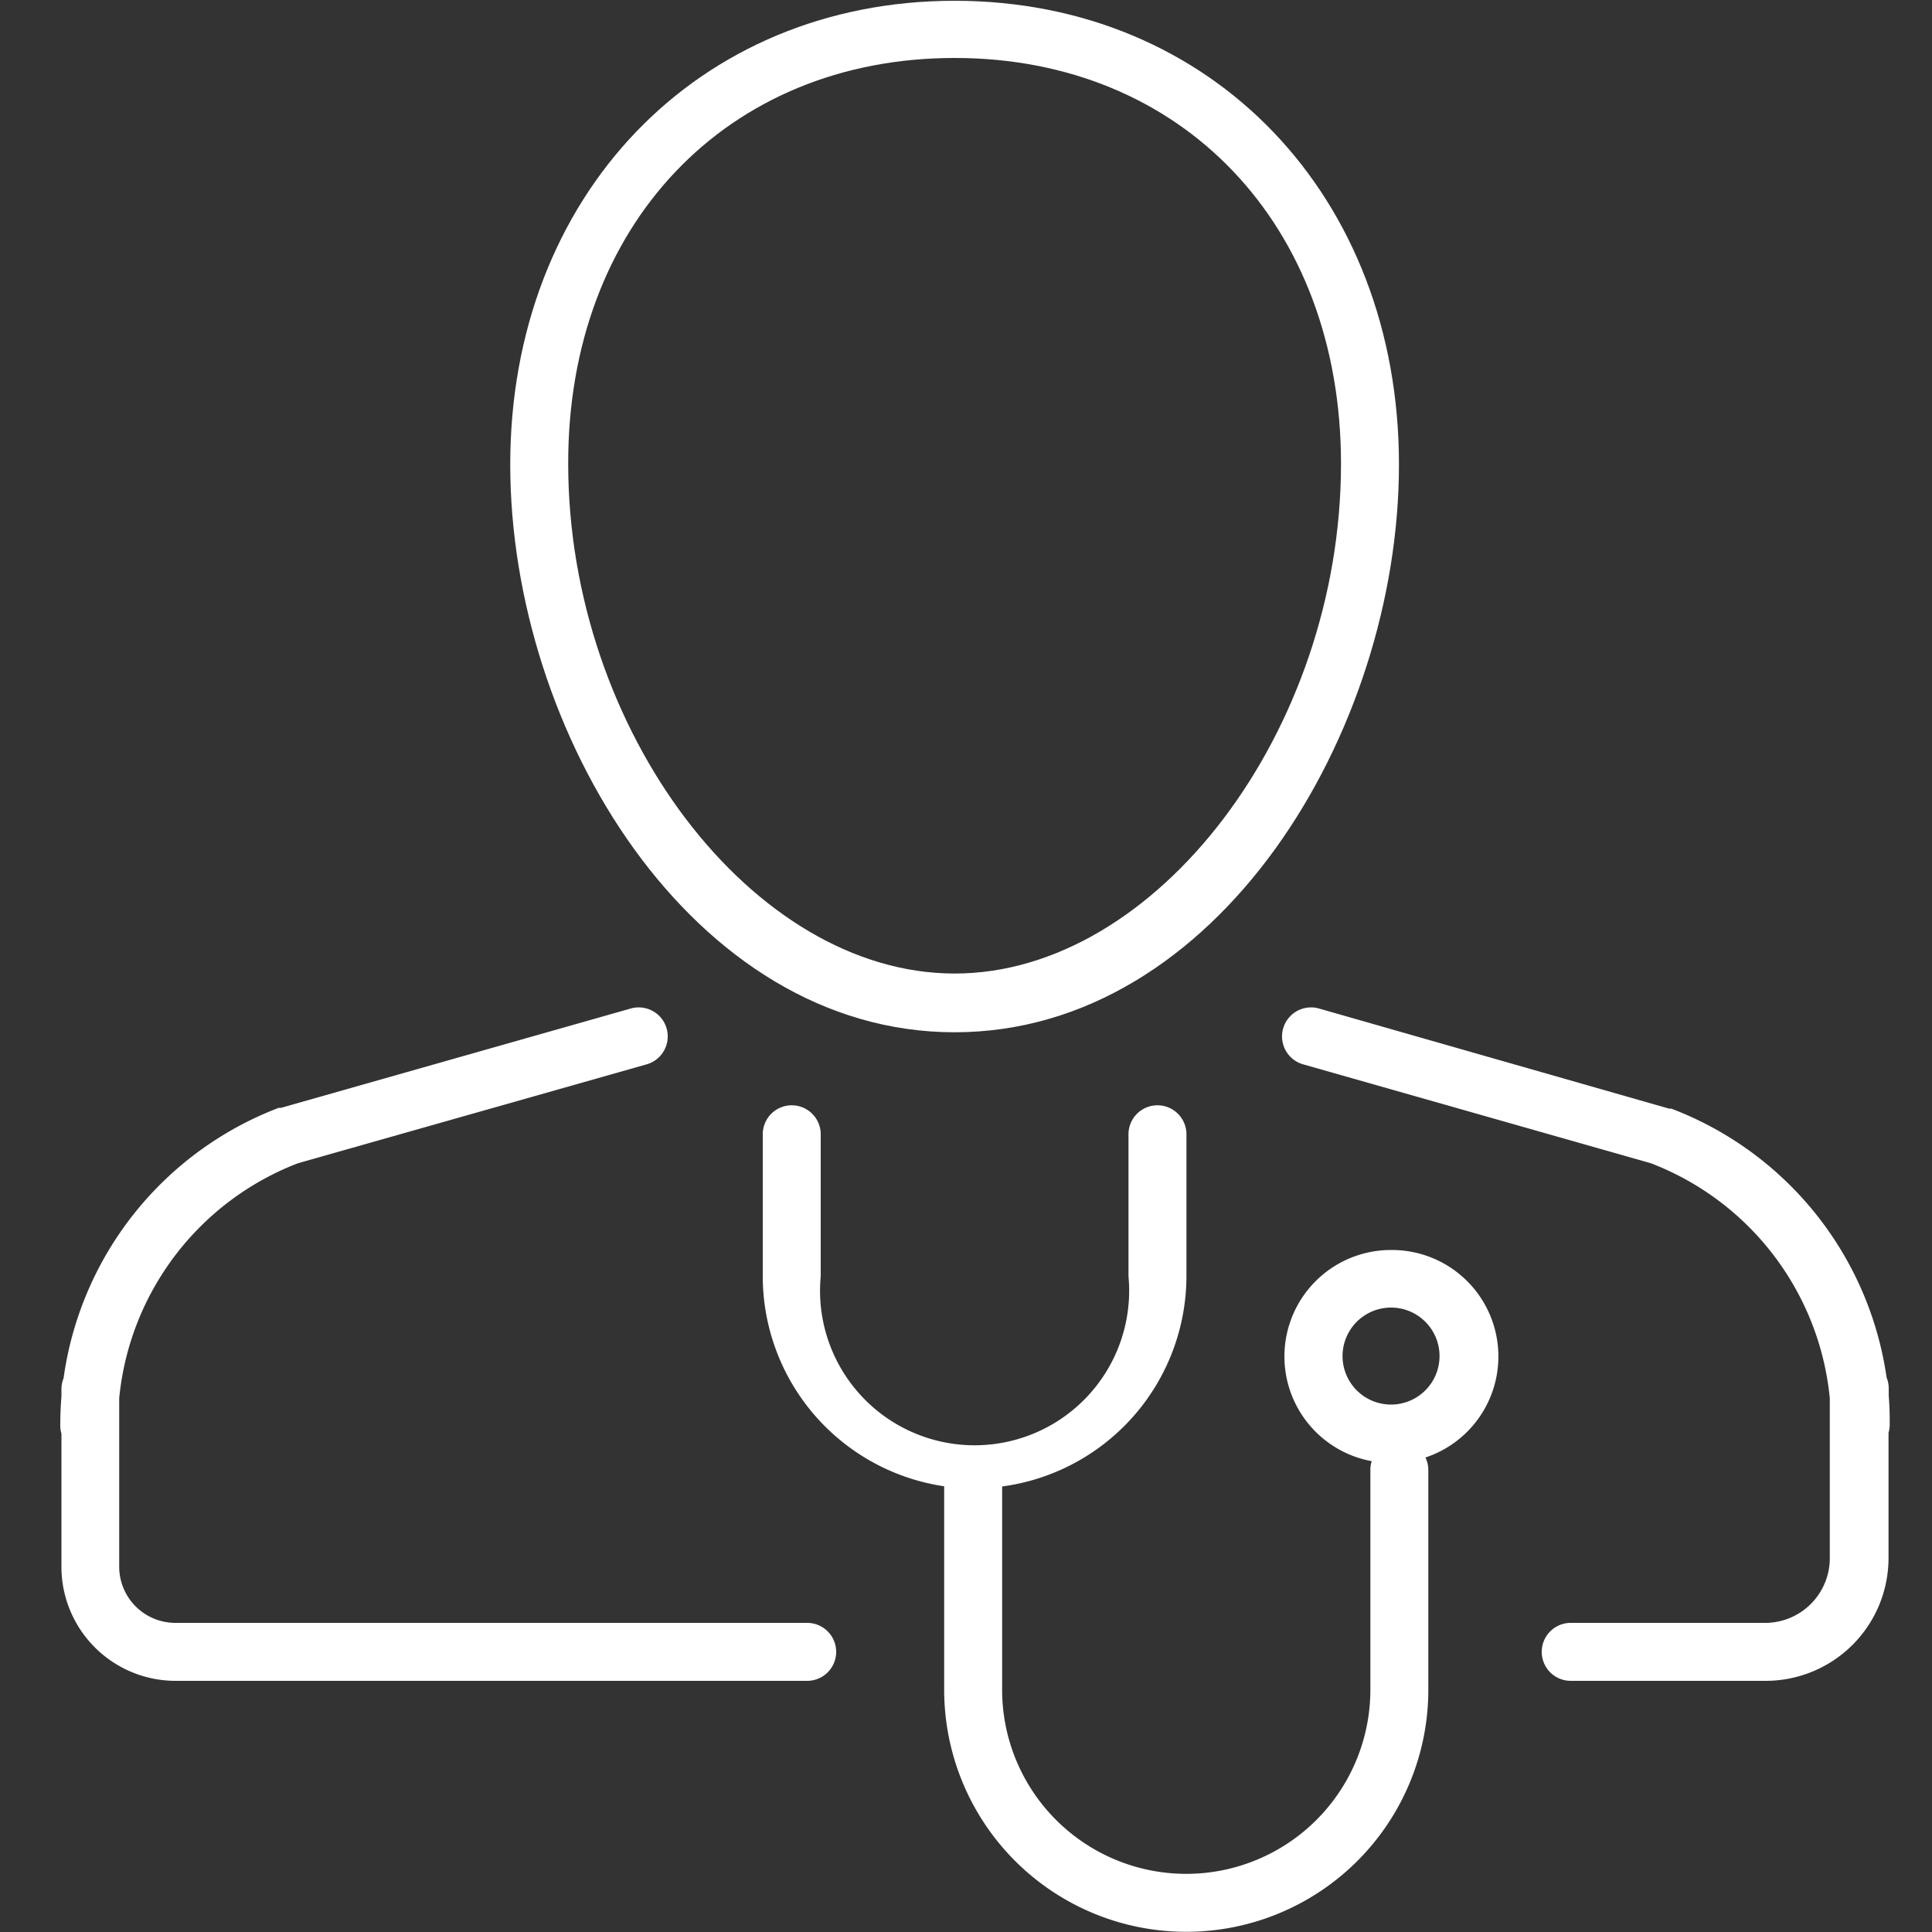
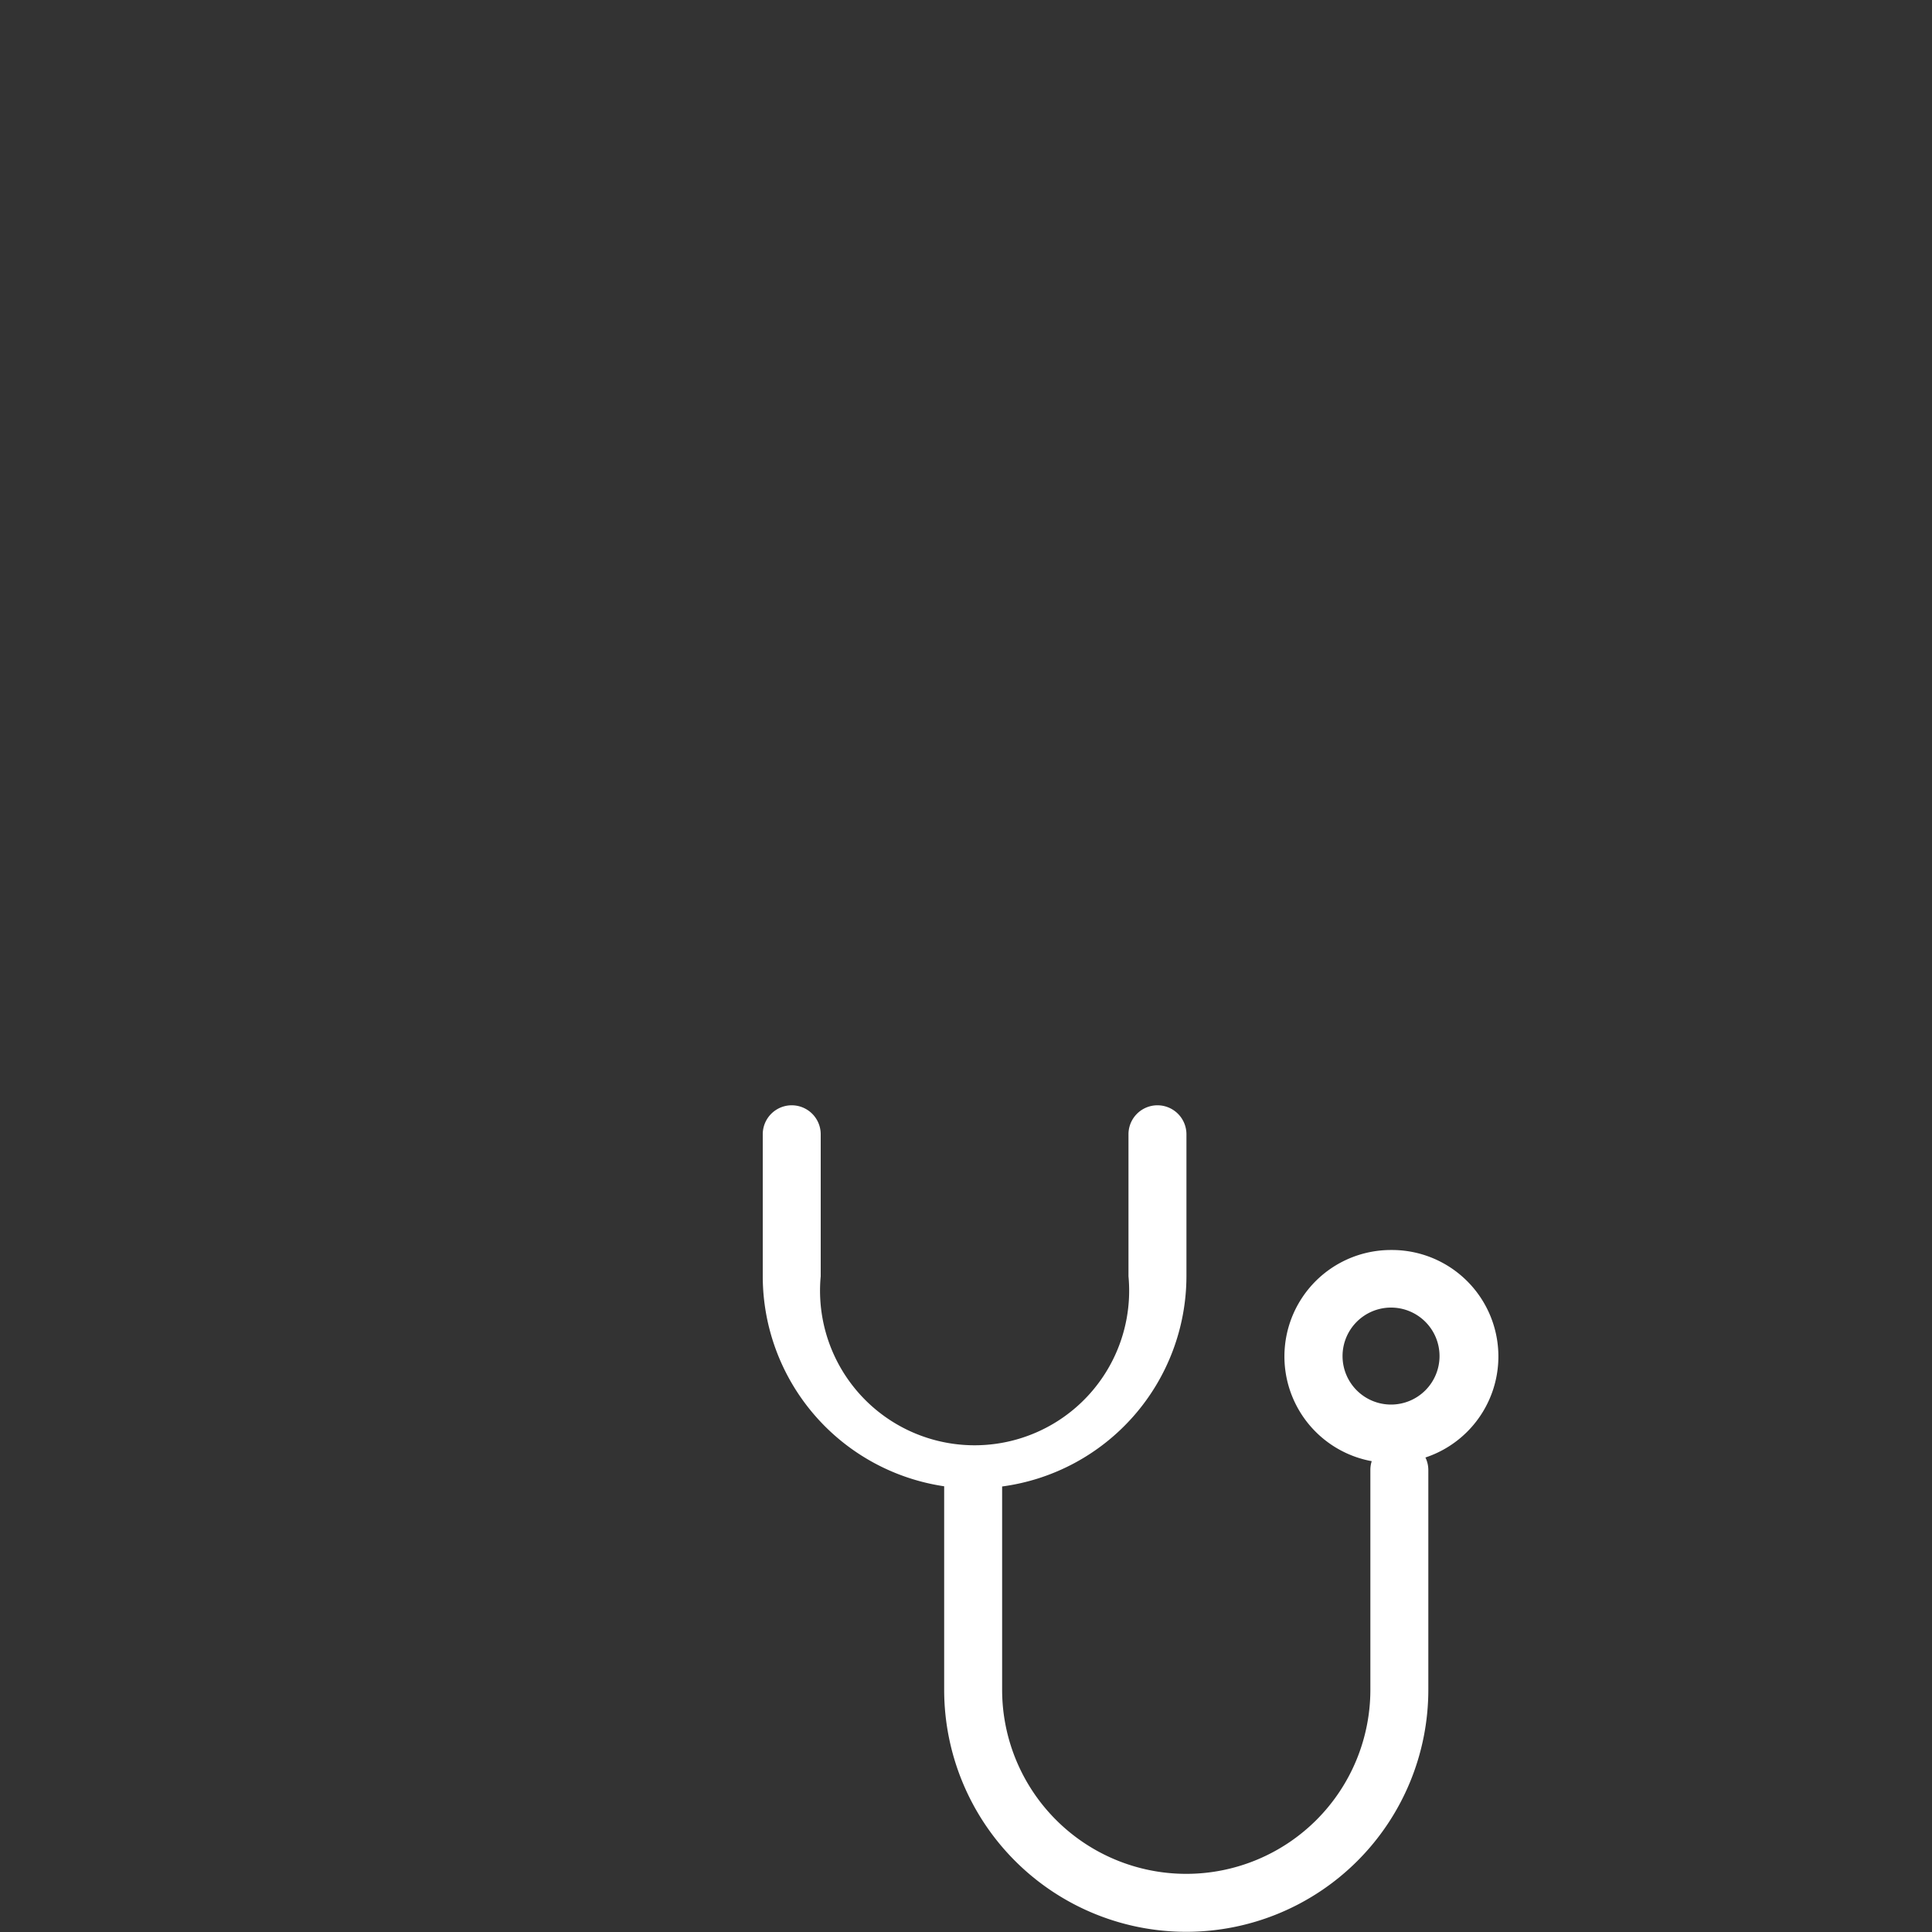
<svg xmlns="http://www.w3.org/2000/svg" id="Warstwa_1" data-name="Warstwa 1" viewBox="0 0 100 100">
  <rect x="0" y="0" width="100" height="100" fill="#333333" stroke="none" />
  <defs>
    <style>.cls-1{fill:#fff;}</style>
  </defs>
  <title>14_3</title>
-   <path class="cls-1" d="M49.41,53.43c13.57,0,23-15.49,23-29.39s-9.69-24-23-24-23,10.11-23,24S35.84,53.43,49.41,53.43ZM49.41,3c11.79,0,20,8.65,20,21,0,13.81-9.55,26.39-20,26.39s-20-12.58-20-26.39C29.39,11.65,37.62,3,49.41,3Z" />
  <path class="cls-1" d="M72,64.7a5.51,5.51,0,0,0-1,10.93,1.5,1.5,0,0,0-.07.46V87.46a9.53,9.53,0,1,1-19.06,0h0V76.94a11,11,0,0,0,9.54-10.88V58.71a1.5,1.5,0,0,0-3,0v7.35a8,8,0,1,1-15.93,0V58.71a1.5,1.5,0,0,0-3,0v7.35a11,11,0,0,0,9.39,10.87V87.46a12.53,12.53,0,1,0,25.06,0h0V76.09a1.49,1.49,0,0,0-.15-.65A5.51,5.51,0,0,0,72,64.7Zm0,8h0v0a2.51,2.51,0,1,1,2.51-2.52A2.51,2.51,0,0,1,72,72.7Z" />
-   <path class="cls-1" d="M41.78,84H9.08a2.91,2.91,0,0,1-2.91-2.91V72.37a14.54,14.54,0,0,1,9.25-12.16l18.05-5.12a1.5,1.5,0,1,0-.82-2.89l-18.1,5.14h-.12a17.56,17.56,0,0,0-11.14,14,1.49,1.49,0,0,0-.11.56v.38q-.06.74-.06,1.49a1.5,1.5,0,0,0,.06.44v7A5.91,5.91,0,0,0,9.08,87h32.7a1.5,1.5,0,0,0,0-3Z" />
-   <path class="cls-1" d="M97.76,72.24v-.38a1.49,1.49,0,0,0-.11-.56A17.56,17.56,0,0,0,86.5,57.38h-.12L68.27,52.2a1.5,1.5,0,1,0-.82,2.89l18,5.12a14.54,14.54,0,0,1,9.26,12.16v8.31A3.35,3.35,0,0,1,91.41,84H81.3a1.5,1.5,0,1,0,0,3H91.4a6.36,6.36,0,0,0,6.35-6.35V74.16a1.5,1.5,0,0,0,.06-.44Q97.82,73,97.76,72.24Z" />
</svg>